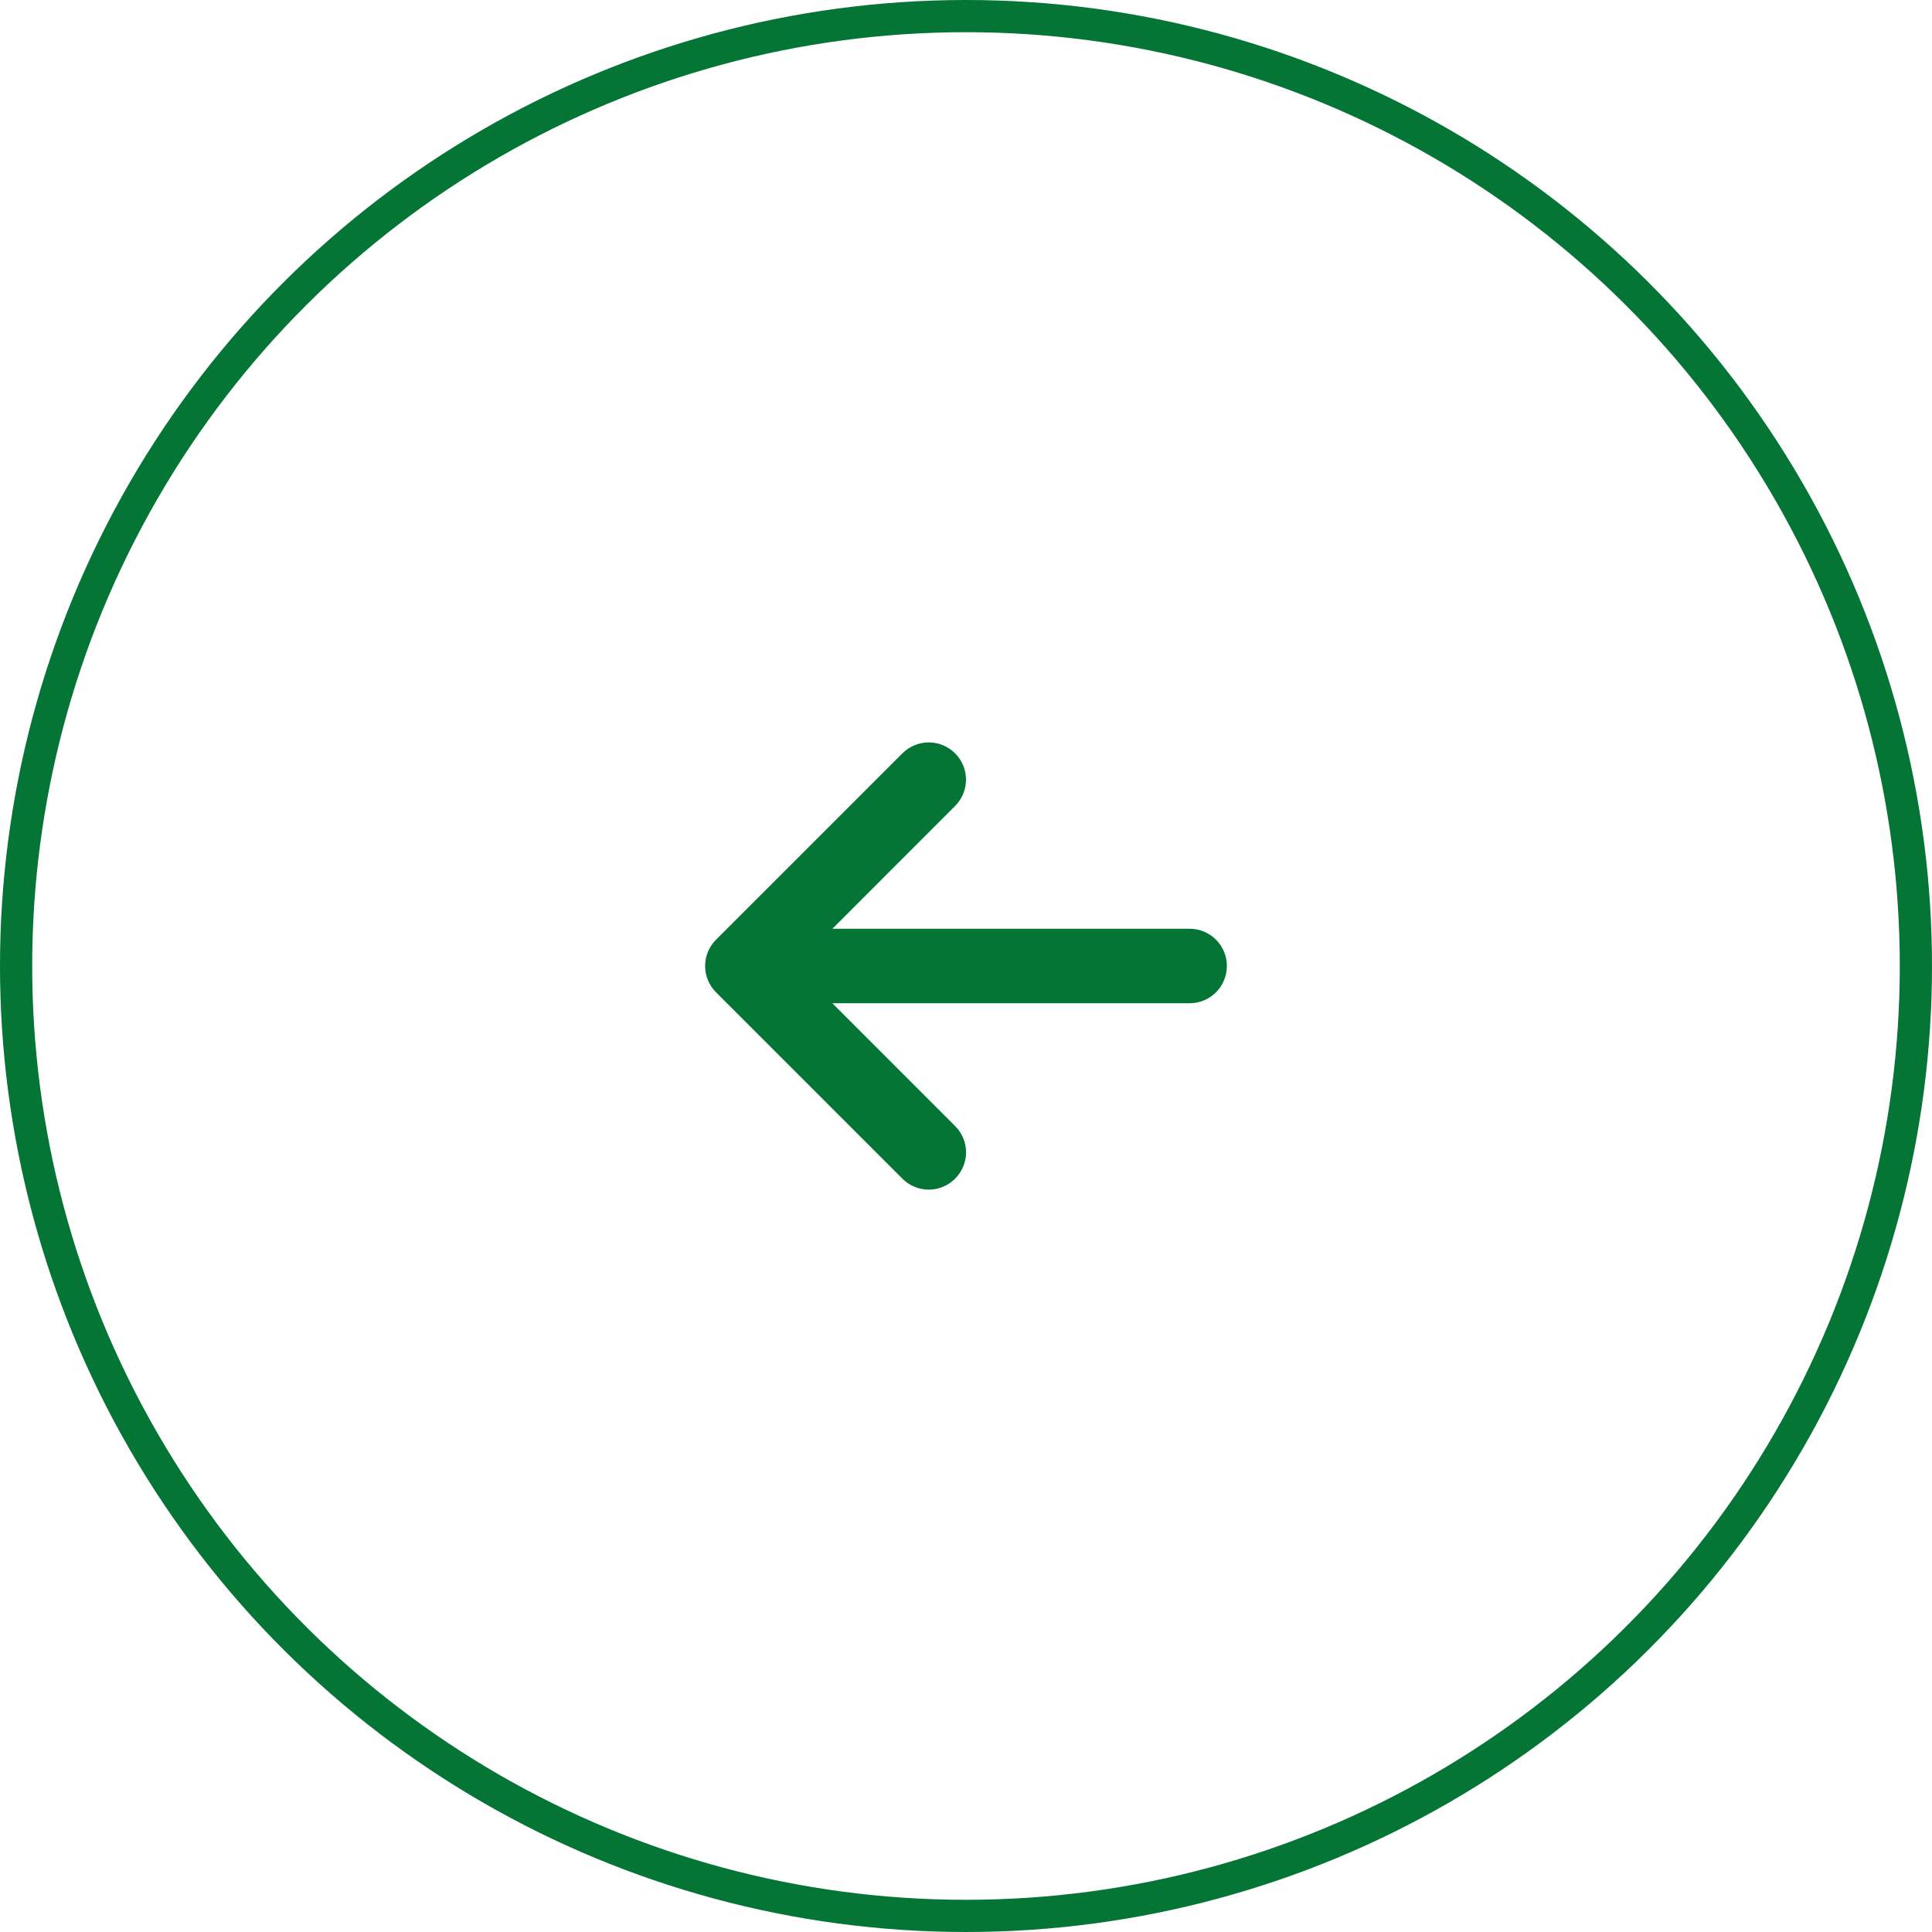
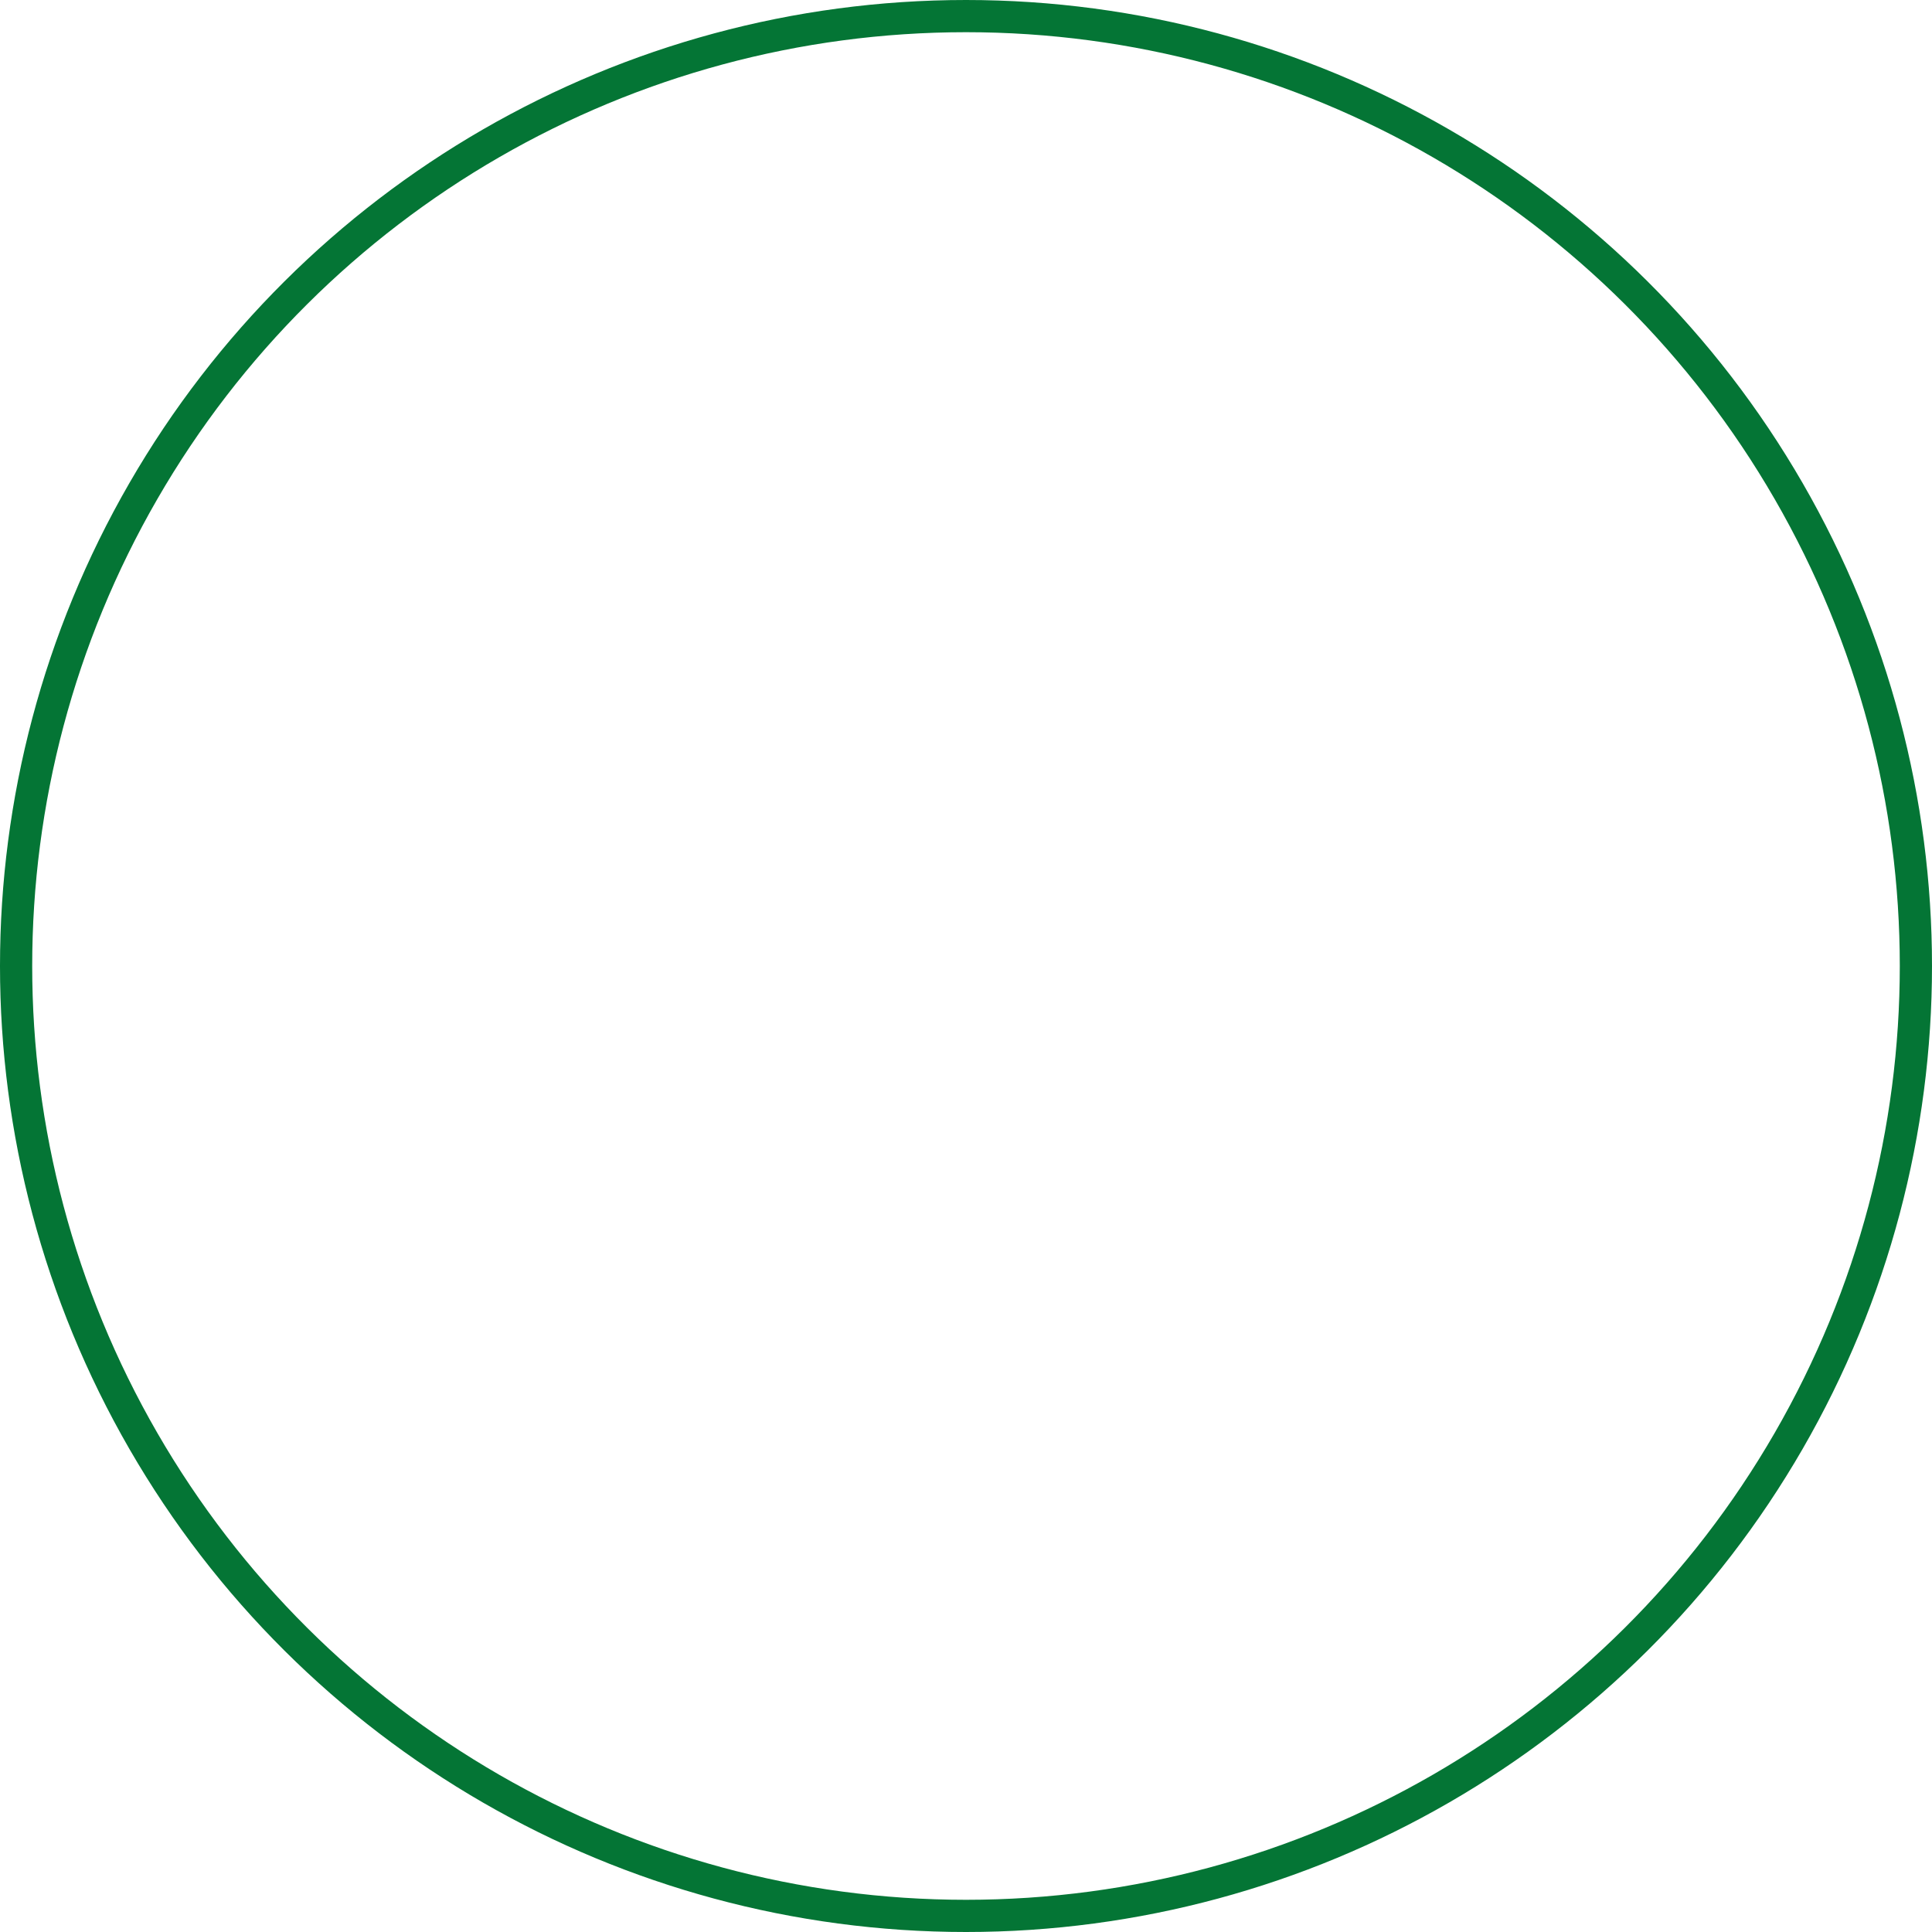
<svg xmlns="http://www.w3.org/2000/svg" width="60" height="60" viewBox="0 0 60 60" fill="none">
  <circle cx="30" cy="30" r="29.5" transform="matrix(4.37114e-08 1 1 -4.37114e-08 0 0)" stroke="#047535" />
-   <path d="M28.025 36.605L22.238 30.818C22.13 30.711 22.045 30.583 21.987 30.443C21.928 30.302 21.898 30.152 21.898 30C21.898 29.848 21.928 29.697 21.987 29.557C22.045 29.417 22.13 29.289 22.238 29.182L28.025 23.395C28.242 23.178 28.536 23.056 28.843 23.056C28.995 23.056 29.146 23.086 29.286 23.144C29.426 23.202 29.554 23.287 29.661 23.395C29.769 23.502 29.854 23.63 29.912 23.77C29.97 23.91 30 24.061 30 24.213C30 24.52 29.878 24.814 29.661 25.031L25.85 28.843L36.945 28.843C37.252 28.843 37.546 28.965 37.763 29.181C37.98 29.399 38.102 29.693 38.102 30C38.102 30.307 37.98 30.601 37.763 30.818C37.546 31.035 37.252 31.157 36.945 31.157L25.85 31.157L29.661 34.969C29.769 35.076 29.855 35.203 29.913 35.344C29.972 35.484 30.002 35.635 30.002 35.787C30.002 35.939 29.972 36.09 29.913 36.23C29.855 36.37 29.769 36.498 29.661 36.605C29.554 36.713 29.427 36.798 29.286 36.856C29.146 36.915 28.995 36.945 28.843 36.945C28.691 36.945 28.541 36.915 28.4 36.856C28.26 36.798 28.132 36.713 28.025 36.605Z" fill="#047535" />
</svg>